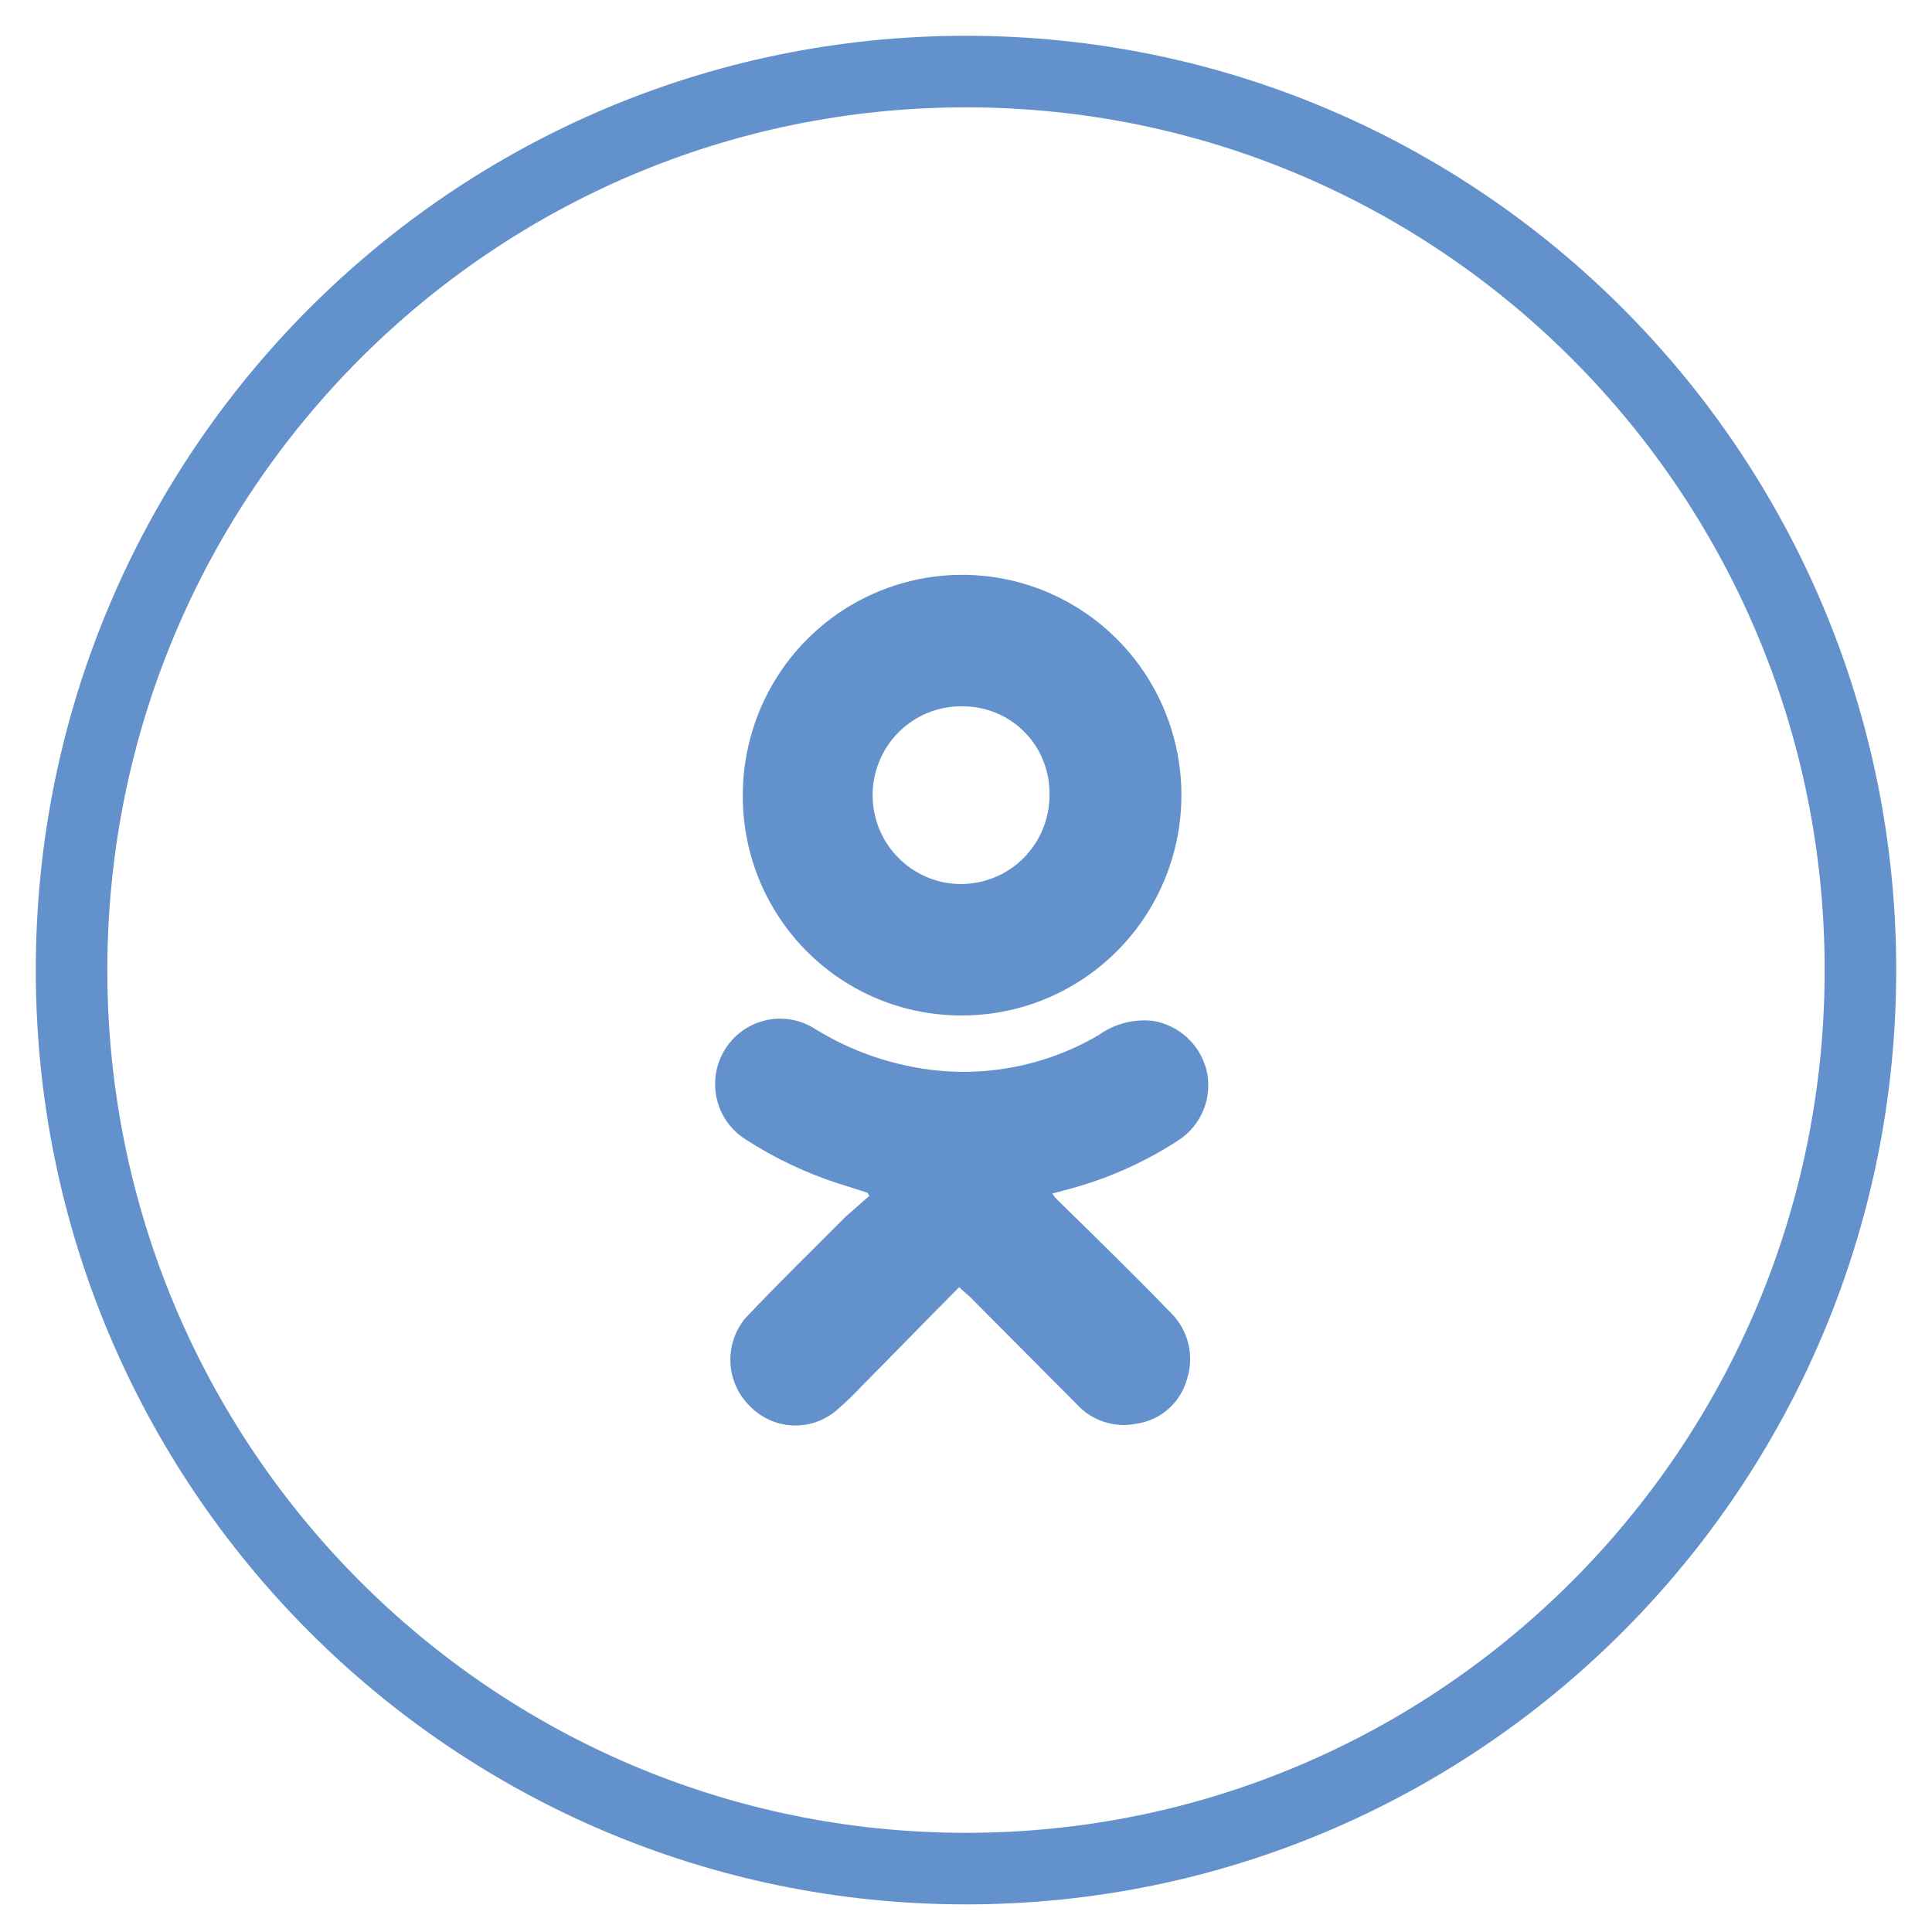
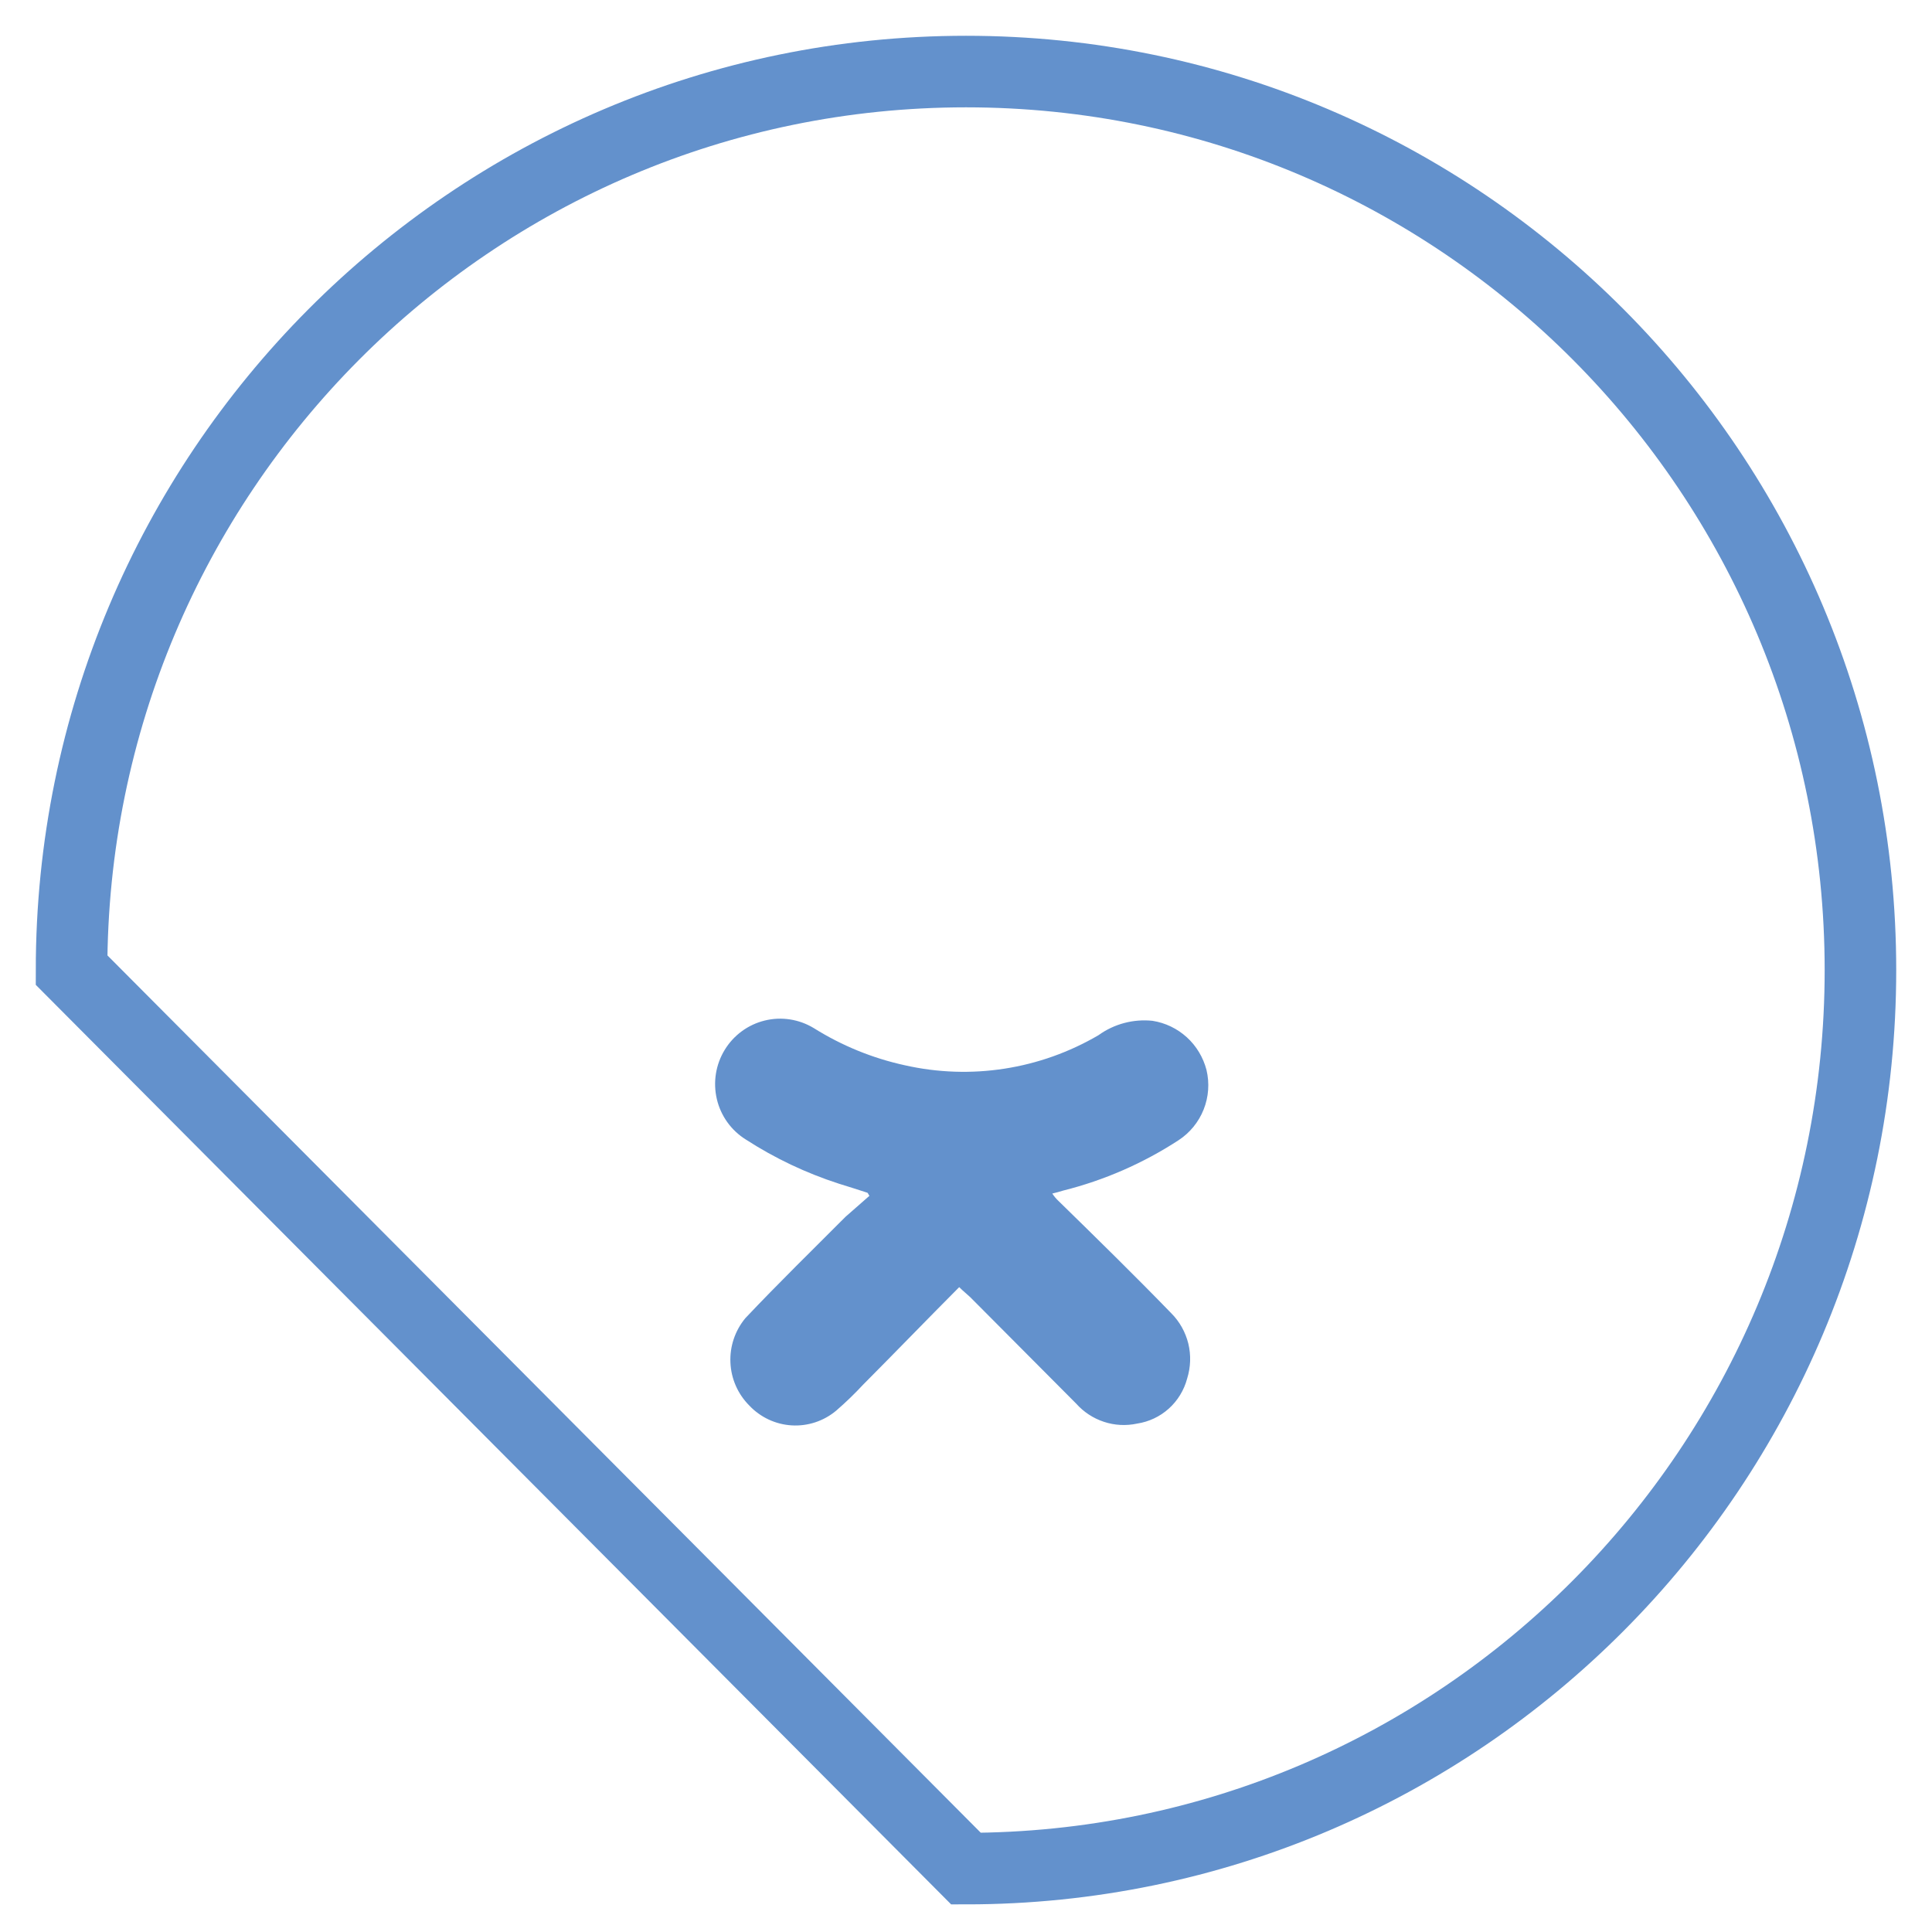
<svg xmlns="http://www.w3.org/2000/svg" width="27" height="27" viewBox="0 0 27 27" fill="none">
-   <path d="M13.5 26.114C20.404 26.114 26 20.492 26 13.557C26 6.622 20.404 1 13.5 1C6.596 1 1 6.622 1 13.557C1 20.492 6.596 26.114 13.5 26.114Z" stroke="#6391CC" />
-   <path d="M13.439 14.191C14.044 14.193 14.636 14.014 15.14 13.678C15.644 13.342 16.038 12.864 16.272 12.303C16.506 11.743 16.57 11.125 16.455 10.529C16.341 9.932 16.053 9.383 15.628 8.95C15.203 8.517 14.66 8.221 14.068 8.097C13.475 7.974 12.86 8.03 12.299 8.257C11.738 8.484 11.256 8.874 10.915 9.375C10.574 9.877 10.388 10.469 10.381 11.077C10.374 11.484 10.449 11.889 10.599 12.267C10.75 12.645 10.975 12.989 11.259 13.279C11.544 13.569 11.883 13.799 12.258 13.956C12.632 14.112 13.034 14.192 13.439 14.191ZM13.467 9.872C13.627 9.872 13.785 9.905 13.932 9.968C14.079 10.03 14.213 10.122 14.324 10.237C14.436 10.351 14.524 10.488 14.582 10.637C14.641 10.786 14.67 10.946 14.667 11.106C14.668 11.354 14.596 11.596 14.459 11.802C14.323 12.007 14.128 12.168 13.9 12.261C13.672 12.355 13.422 12.379 13.181 12.329C12.94 12.278 12.719 12.157 12.547 11.98C12.375 11.803 12.259 11.579 12.215 11.335C12.171 11.092 12.2 10.841 12.299 10.614C12.398 10.387 12.562 10.196 12.77 10.063C12.978 9.931 13.221 9.864 13.467 9.872Z" fill="#6391CC" />
+   <path d="M13.5 26.114C20.404 26.114 26 20.492 26 13.557C26 6.622 20.404 1 13.5 1C6.596 1 1 6.622 1 13.557Z" stroke="#6391CC" />
  <path d="M16.47 15.935C16.628 15.832 16.751 15.682 16.821 15.506C16.891 15.33 16.905 15.137 16.861 14.953C16.815 14.777 16.72 14.618 16.586 14.496C16.452 14.374 16.285 14.294 16.107 14.266C15.84 14.238 15.571 14.309 15.353 14.466C14.535 14.946 13.567 15.096 12.644 14.887C12.194 14.789 11.764 14.613 11.373 14.368C11.167 14.243 10.921 14.205 10.688 14.262C10.454 14.319 10.253 14.467 10.128 14.672C10.002 14.878 9.963 15.125 10.018 15.36C10.073 15.595 10.219 15.798 10.423 15.925C10.828 16.187 11.265 16.394 11.723 16.542C11.863 16.584 11.988 16.626 12.123 16.669C12.137 16.683 12.137 16.697 12.151 16.711L11.816 17.005C11.355 17.468 10.88 17.931 10.416 18.422C10.272 18.596 10.197 18.818 10.208 19.044C10.218 19.27 10.312 19.483 10.472 19.643C10.628 19.808 10.84 19.907 11.066 19.92C11.291 19.933 11.514 19.859 11.687 19.713C11.819 19.599 11.945 19.477 12.064 19.349C12.511 18.9 12.944 18.451 13.405 17.988C13.461 18.044 13.517 18.088 13.559 18.128L15.039 19.615C15.144 19.733 15.278 19.821 15.427 19.87C15.577 19.92 15.737 19.928 15.891 19.895C16.056 19.87 16.211 19.797 16.335 19.685C16.459 19.573 16.548 19.427 16.591 19.264C16.64 19.106 16.646 18.938 16.607 18.777C16.567 18.616 16.485 18.469 16.368 18.352C15.851 17.819 15.321 17.3 14.79 16.781C14.758 16.751 14.73 16.717 14.706 16.68C14.762 16.666 14.818 16.652 14.86 16.638C15.431 16.495 15.976 16.257 16.47 15.935Z" fill="#6391CC" />
</svg>